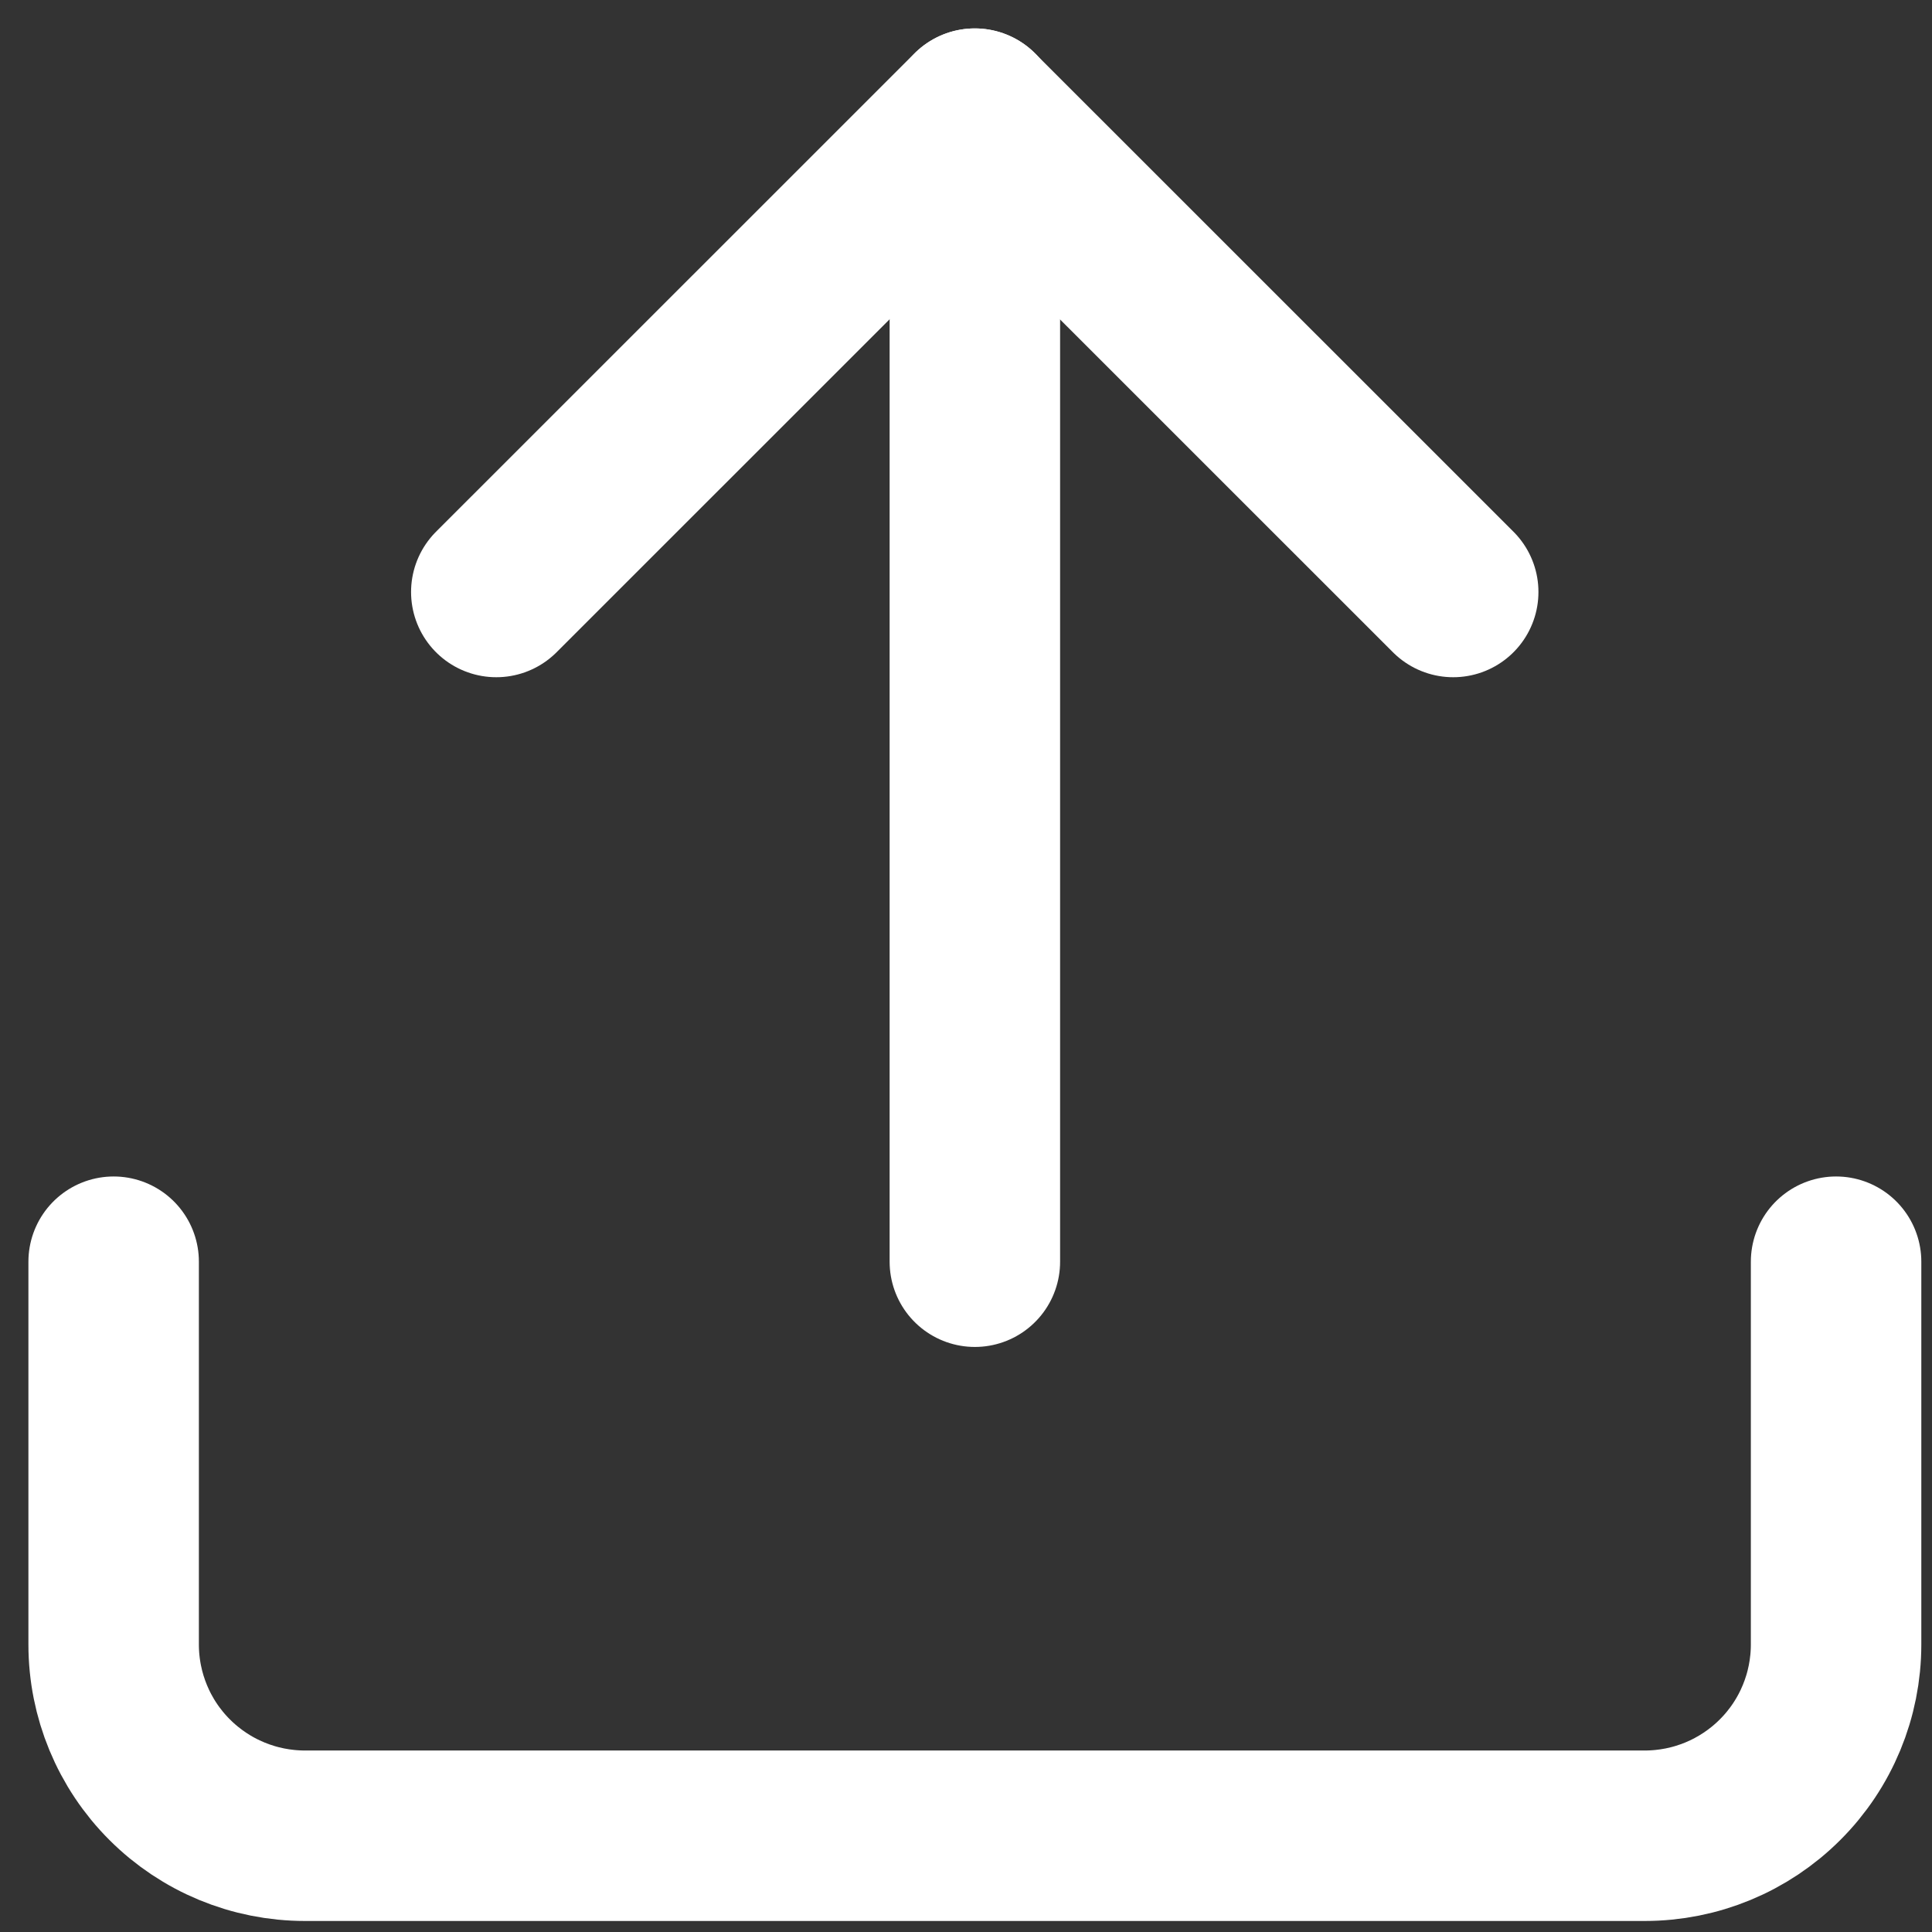
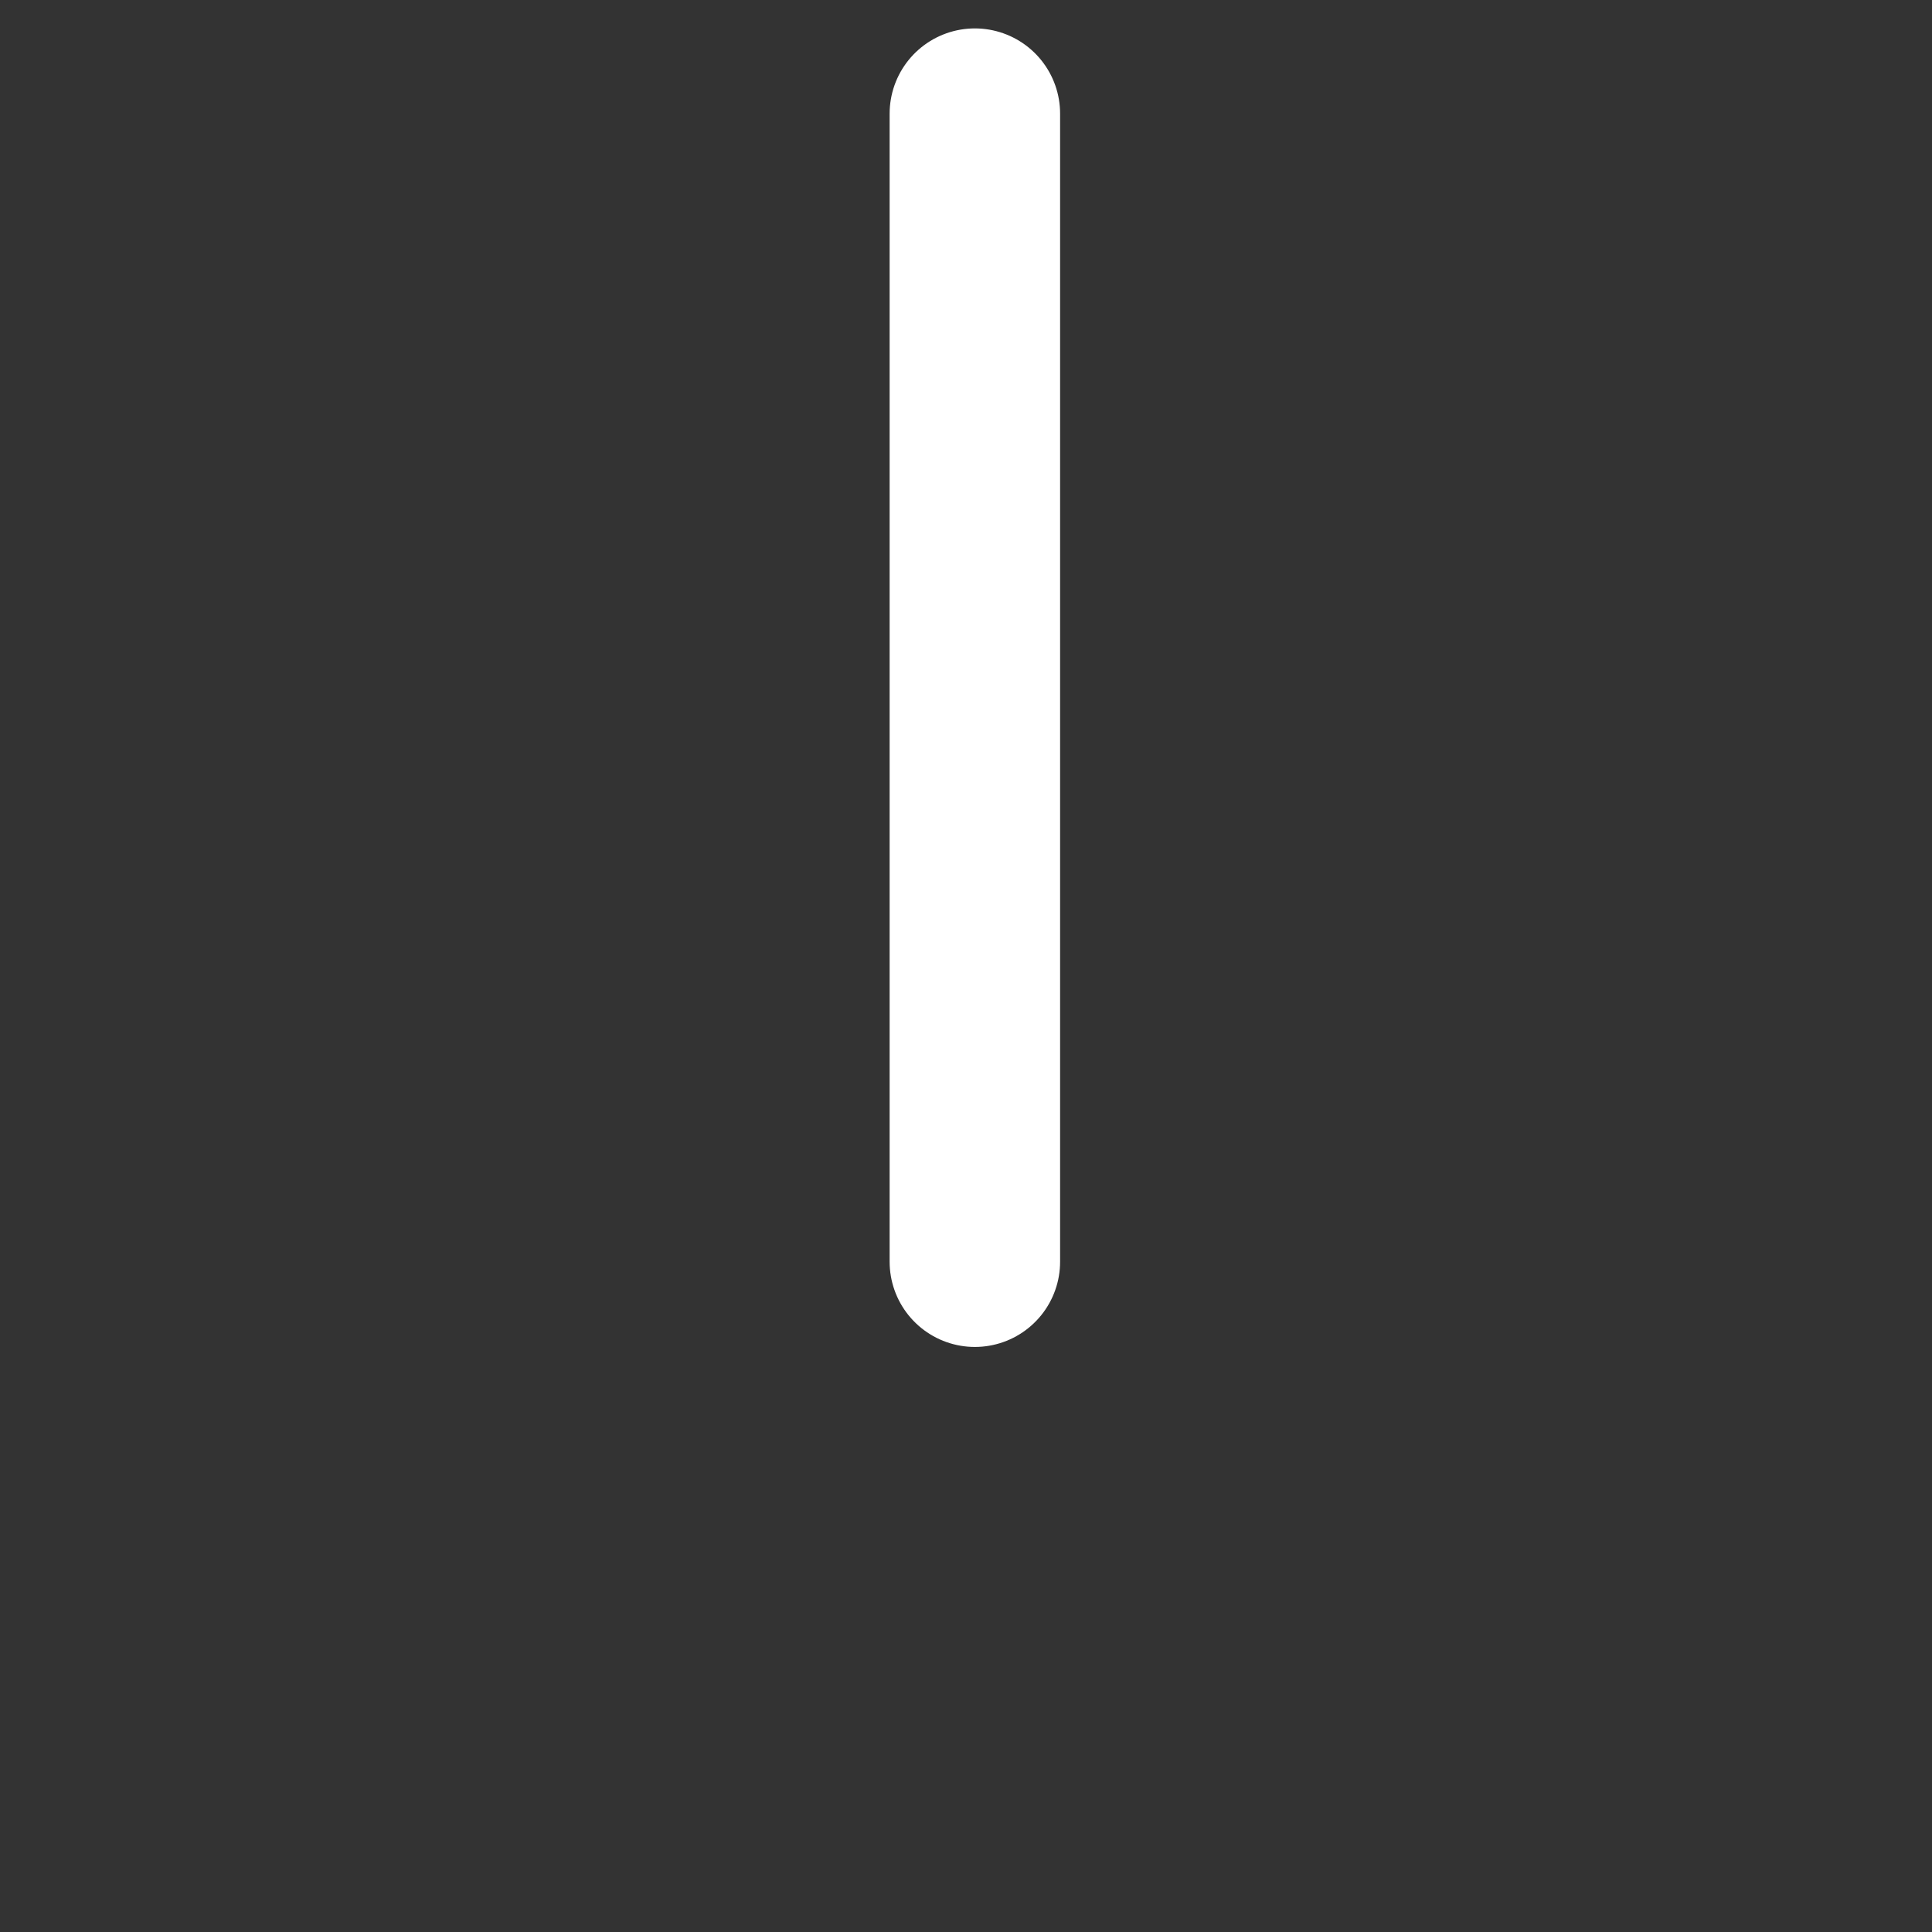
<svg xmlns="http://www.w3.org/2000/svg" width="17" height="17" viewBox="0 0 17 17" fill="none">
  <rect x="0" y="0" width="17" height="17" fill="#333333" stroke="none" />
-   <path d="M16.156 11.102V14.47C16.156 14.916 15.979 15.345 15.663 15.66C15.347 15.976 14.919 16.153 14.472 16.153H2.684C2.237 16.153 1.809 15.976 1.493 15.66C1.177 15.345 1 14.916 1 14.47V11.102" stroke="white" stroke-width="1.5" stroke-linecap="round" stroke-linejoin="round" />
-   <path d="M12.787 5.209L8.577 1L4.367 5.209" stroke="white" stroke-width="1.5" stroke-linecap="round" stroke-linejoin="round" />
  <path d="M8.578 1V11.102" stroke="white" stroke-width="1.5" stroke-linecap="round" stroke-linejoin="round" />
</svg>